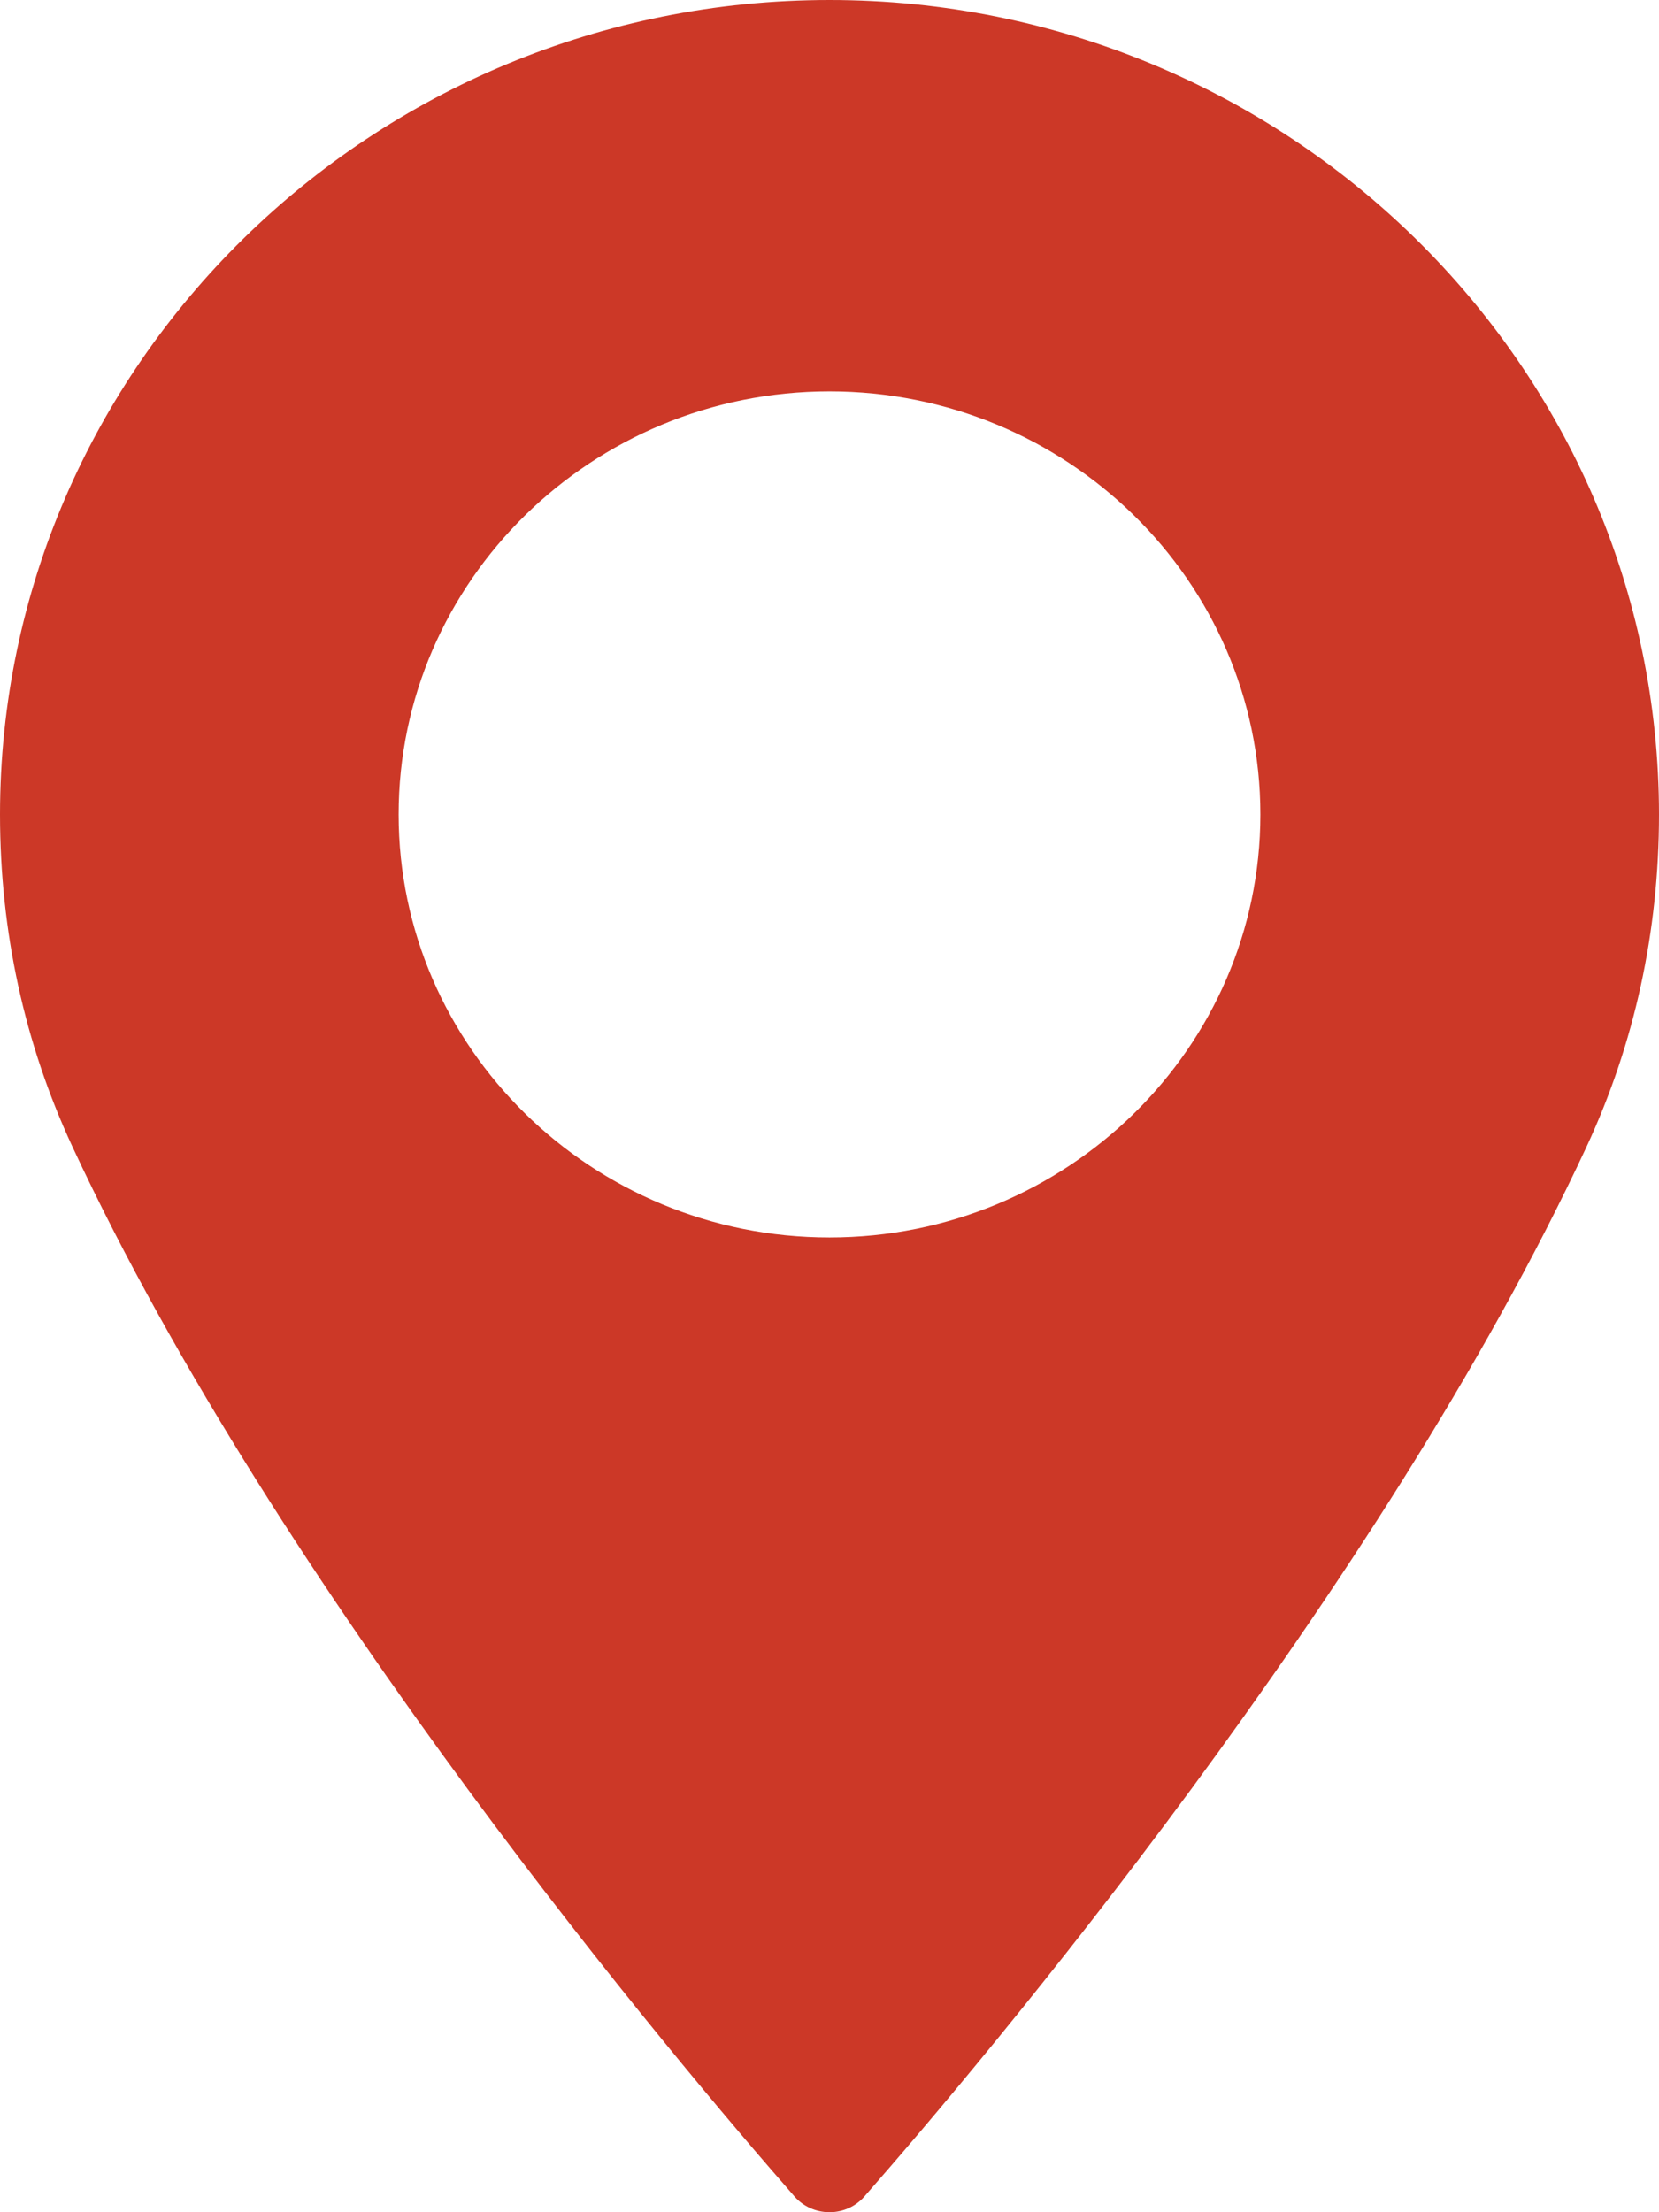
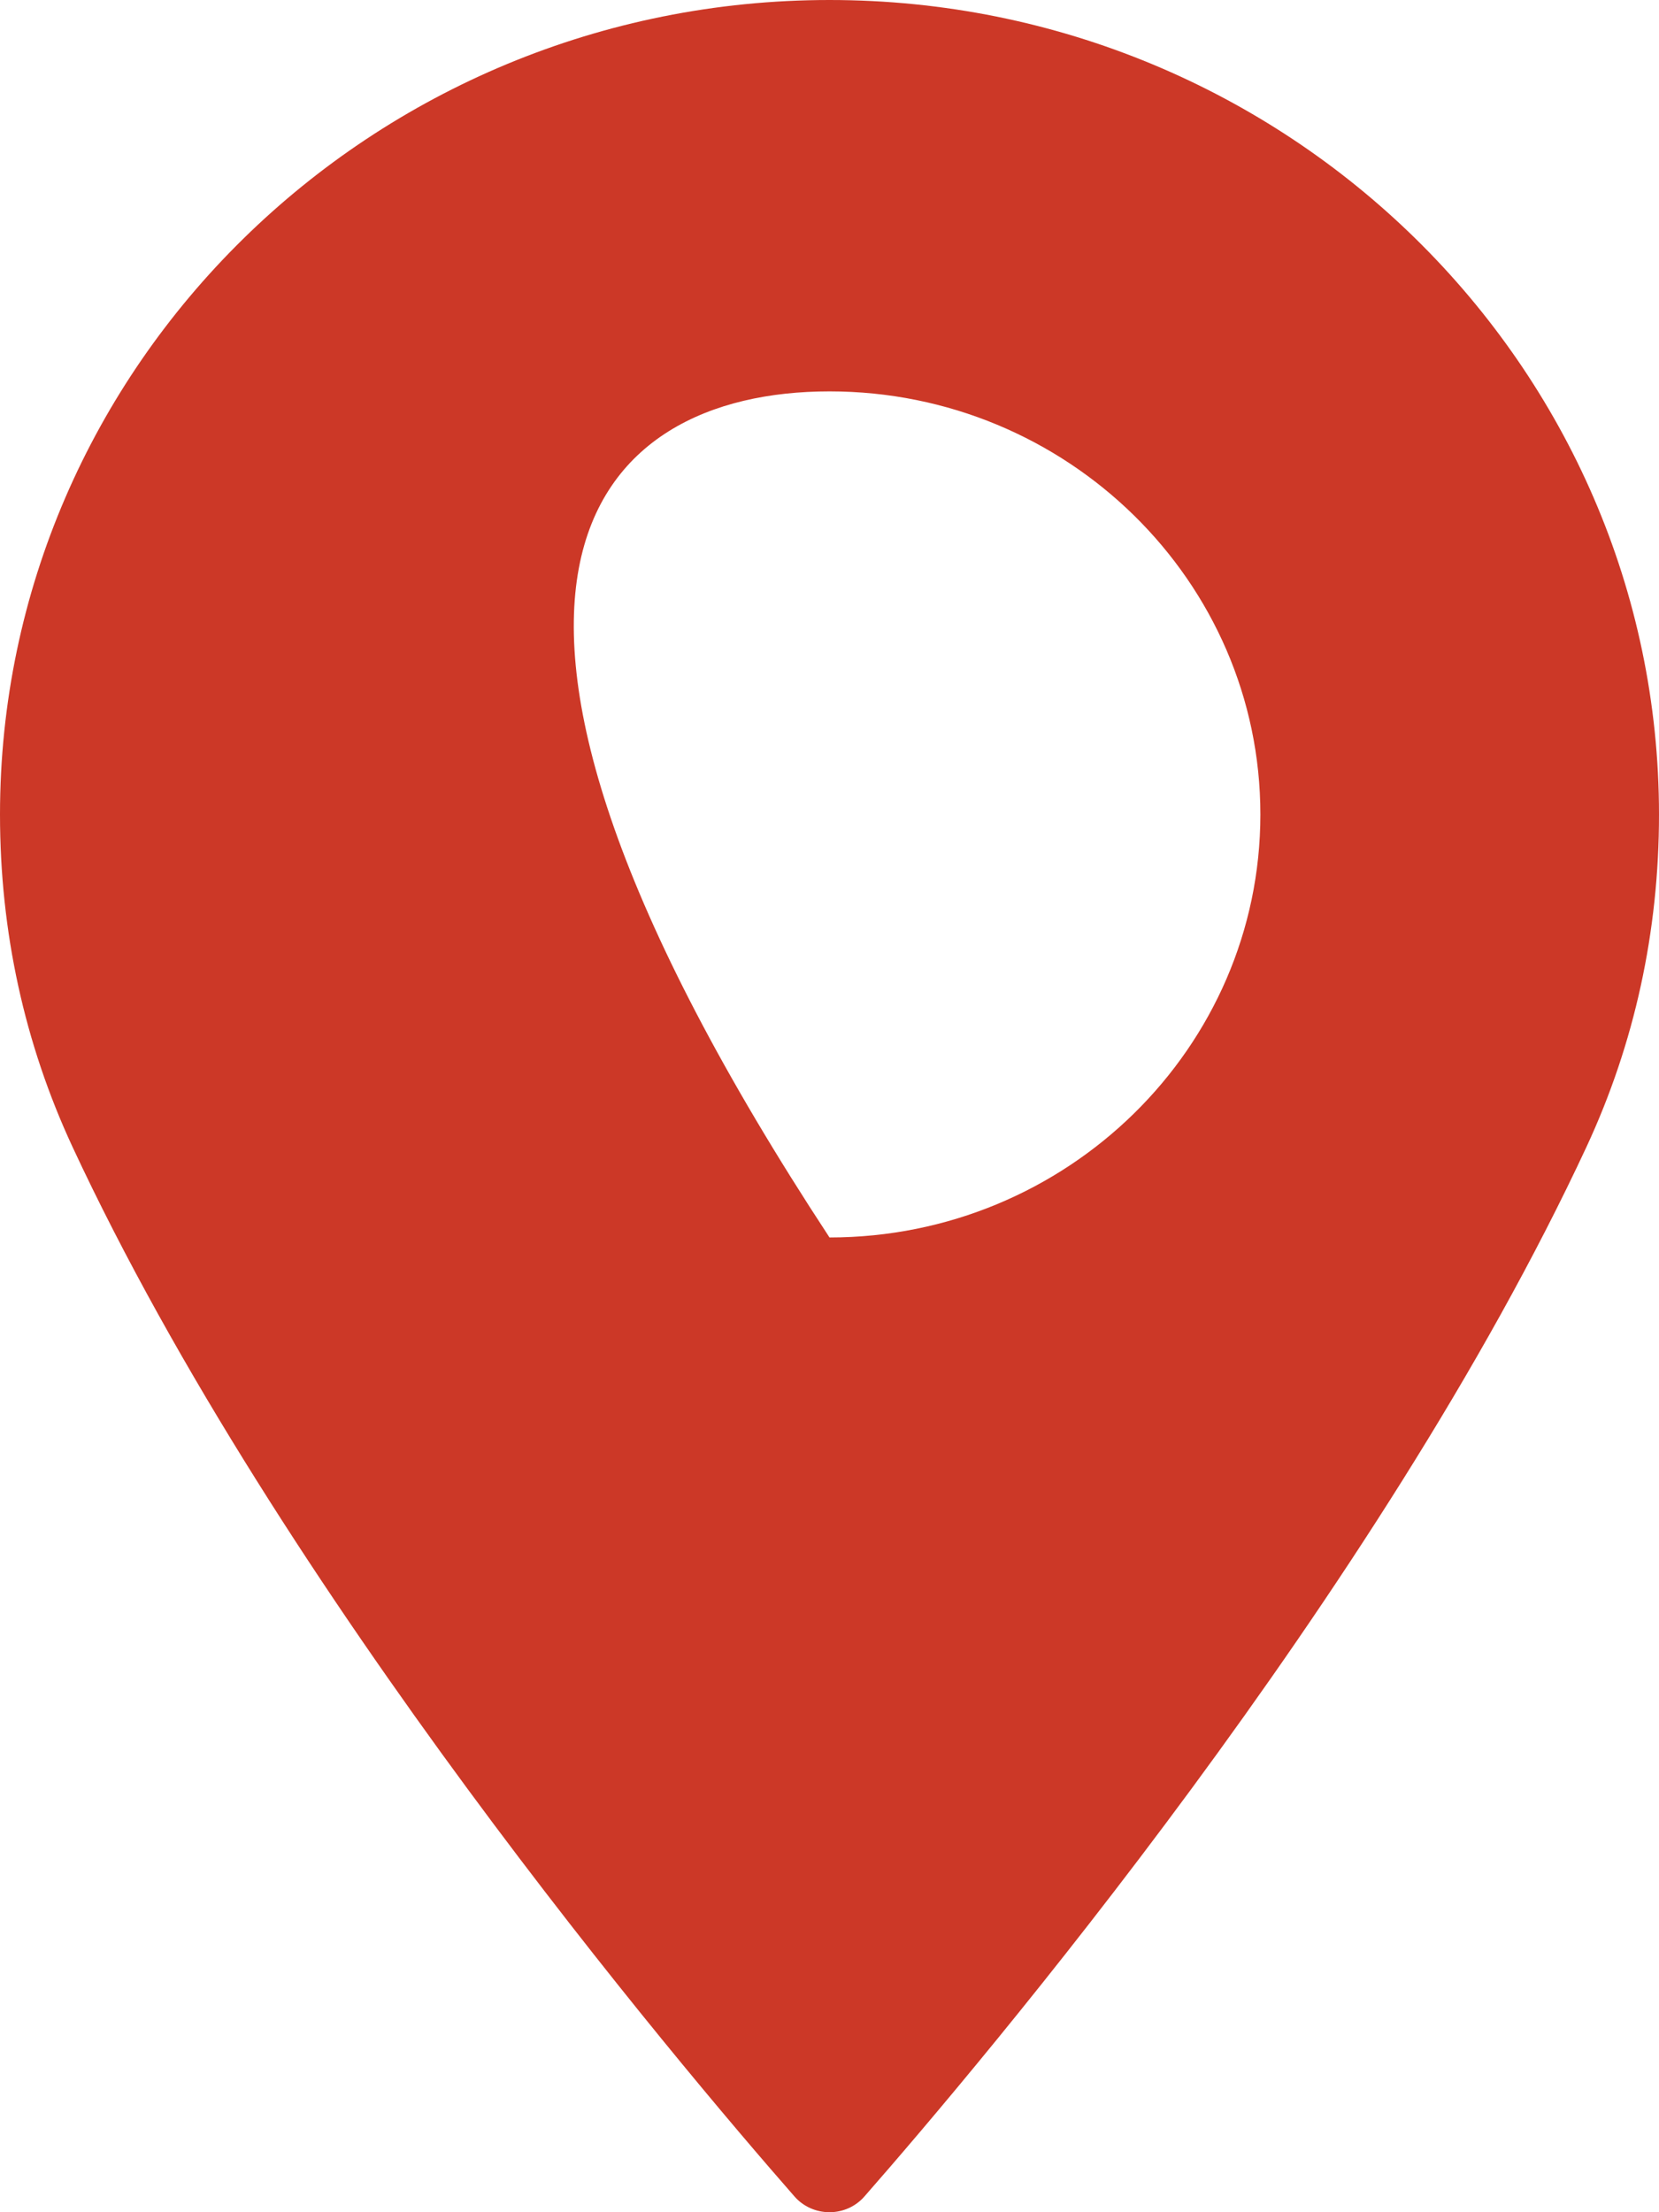
<svg xmlns="http://www.w3.org/2000/svg" width="18px" height="24px" viewBox="0 0 18 24" version="1.1">
  <title>Shape</title>
  <g id="Pages" stroke="none" stroke-width="1" fill="none" fill-rule="evenodd">
-     <path d="M9,0 C4.037,0 0,3.964 0,8.836 C0,10.107 0.265,11.32 0.787,12.443 C3.037,17.277 7.351,22.38 8.62,23.829 C8.715,23.938 8.854,24 9,24 C9.146,24 9.284,23.938 9.379,23.829 C10.648,22.381 14.962,17.277 17.213,12.443 C17.735,11.32 18,10.107 18,8.836 C17.999,3.964 13.962,0 9,0 Z M9,13.425 C6.422,13.425 4.325,11.366 4.325,8.836 C4.325,6.305 6.422,4.246 9,4.246 C11.577,4.246 13.675,6.305 13.675,8.836 C13.675,11.366 11.578,13.425 9,13.425 Z" id="Shape" fill="#CC3827" />
+     <path d="M9,0 C4.037,0 0,3.964 0,8.836 C0,10.107 0.265,11.32 0.787,12.443 C3.037,17.277 7.351,22.38 8.62,23.829 C8.715,23.938 8.854,24 9,24 C9.146,24 9.284,23.938 9.379,23.829 C10.648,22.381 14.962,17.277 17.213,12.443 C17.735,11.32 18,10.107 18,8.836 C17.999,3.964 13.962,0 9,0 Z M9,13.425 C4.325,6.305 6.422,4.246 9,4.246 C11.577,4.246 13.675,6.305 13.675,8.836 C13.675,11.366 11.578,13.425 9,13.425 Z" id="Shape" fill="#CC3827" />
  </g>
</svg>